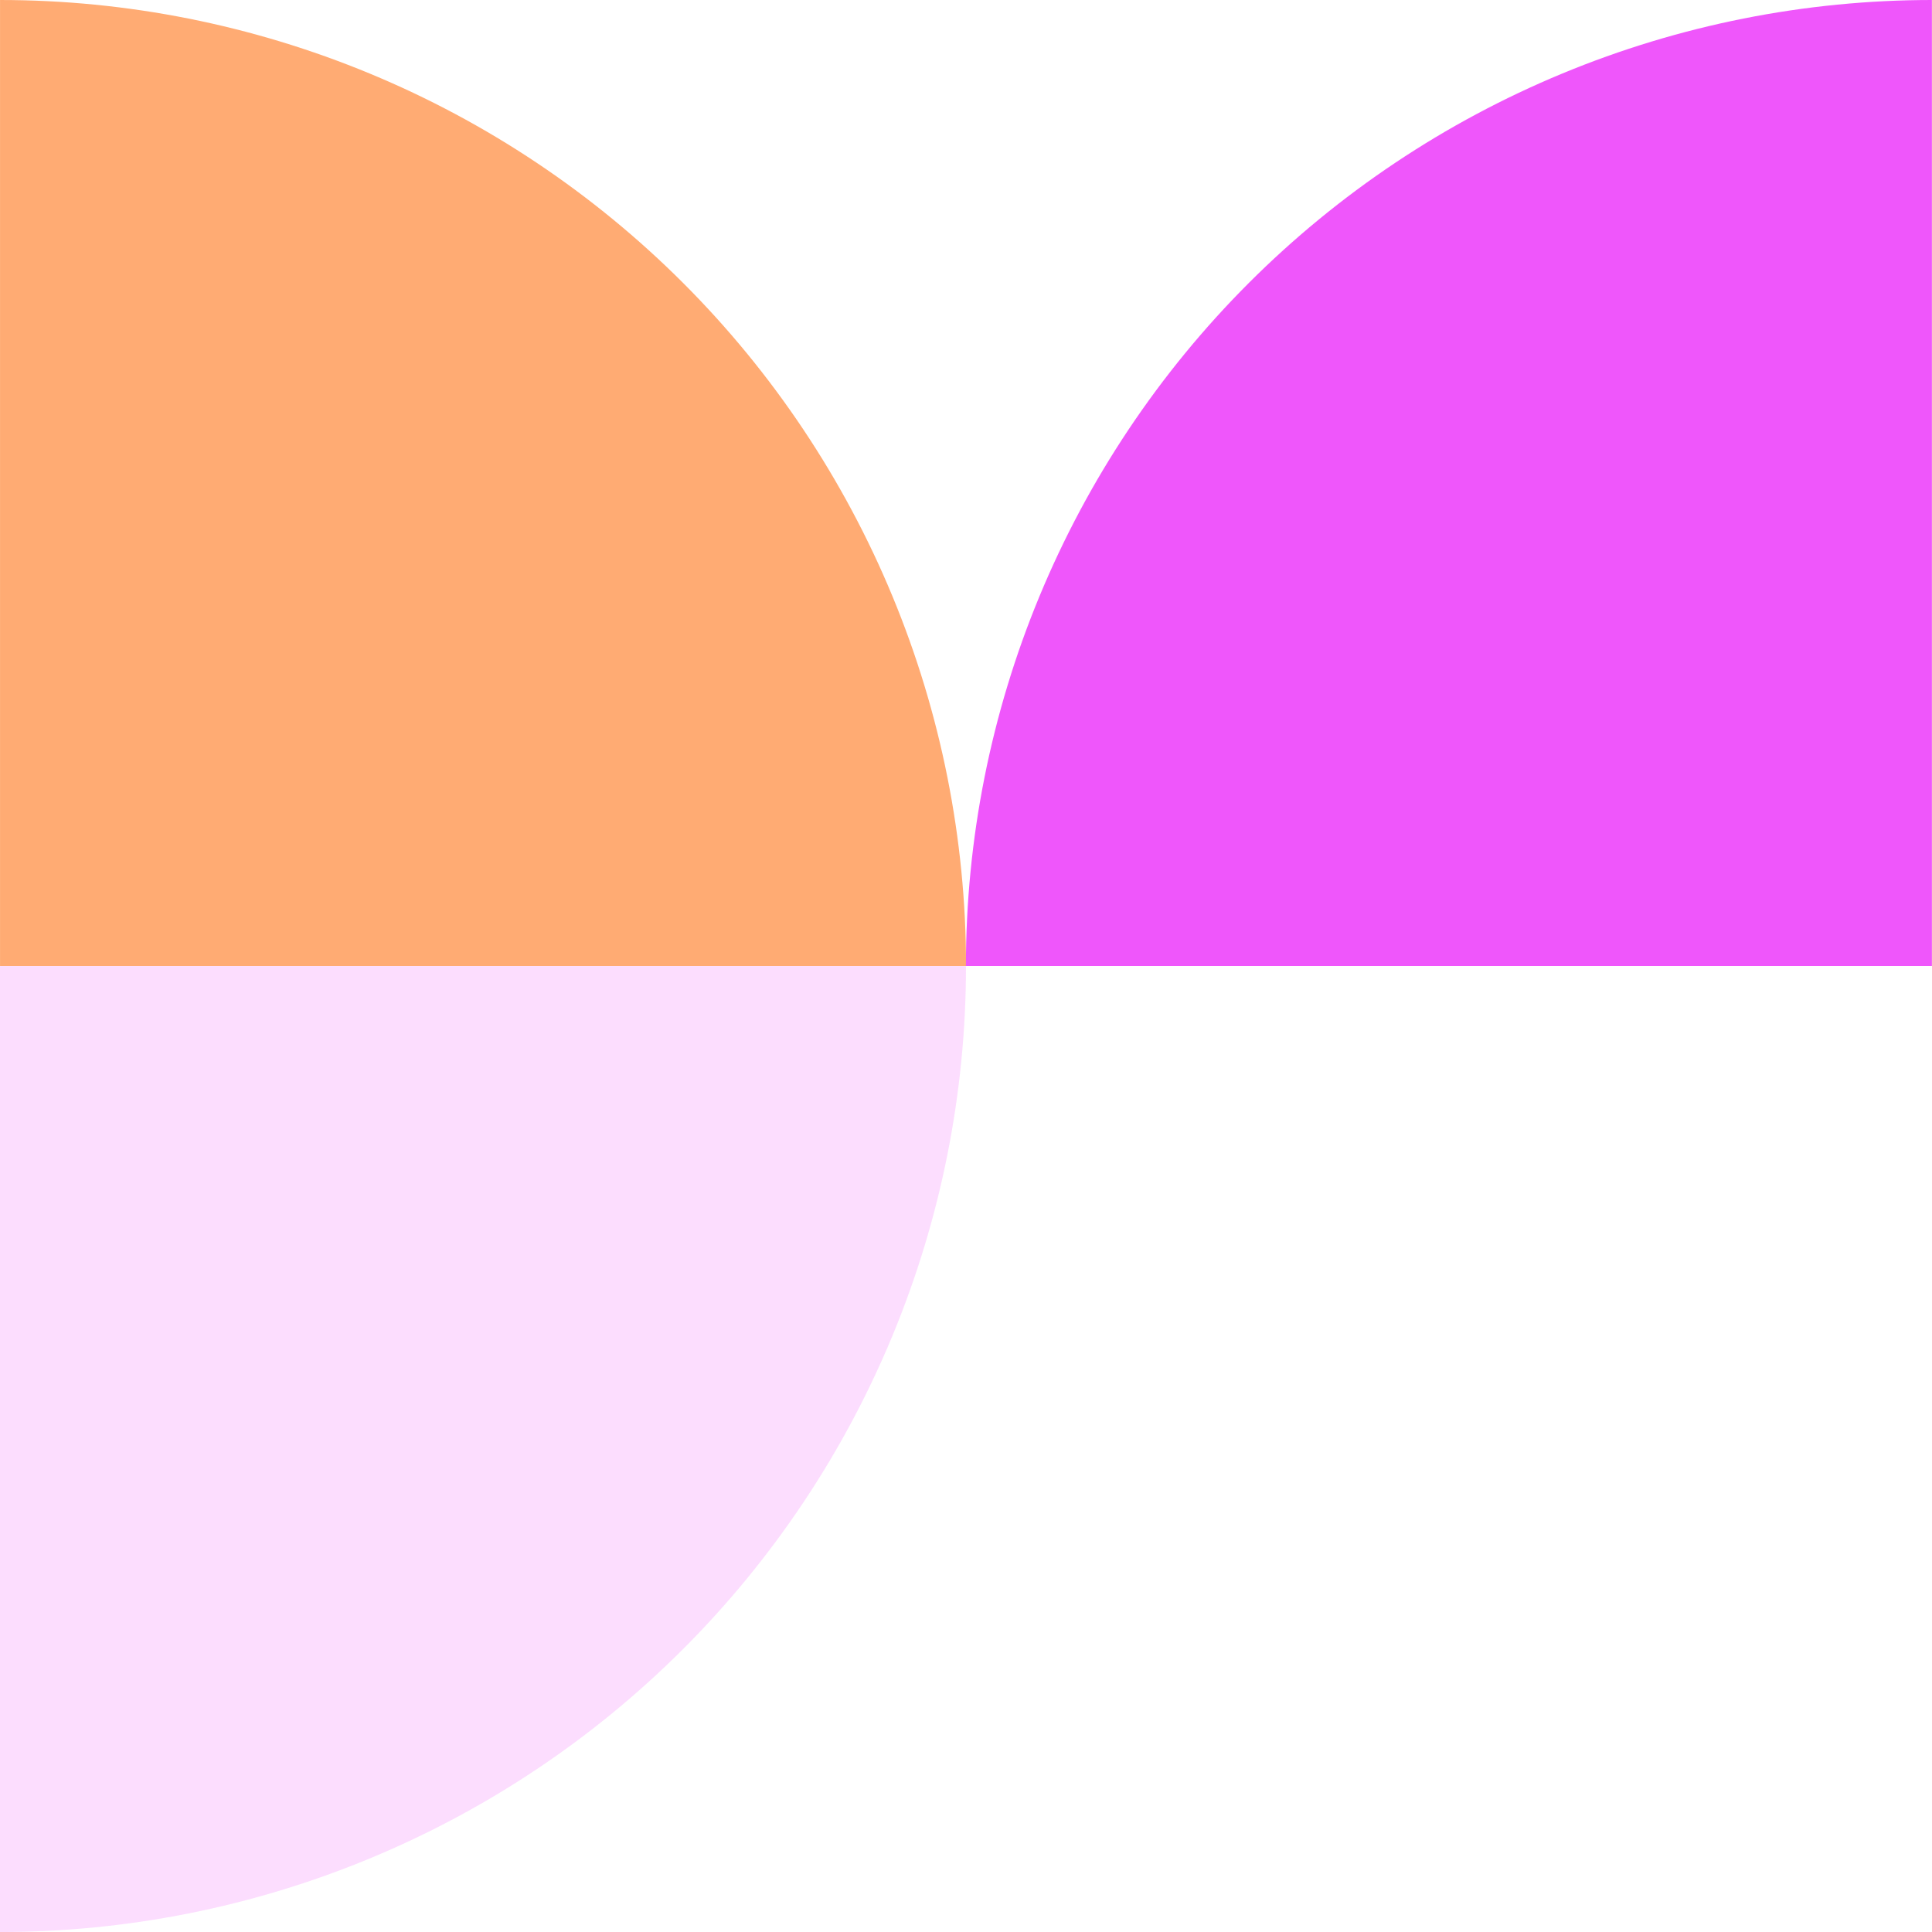
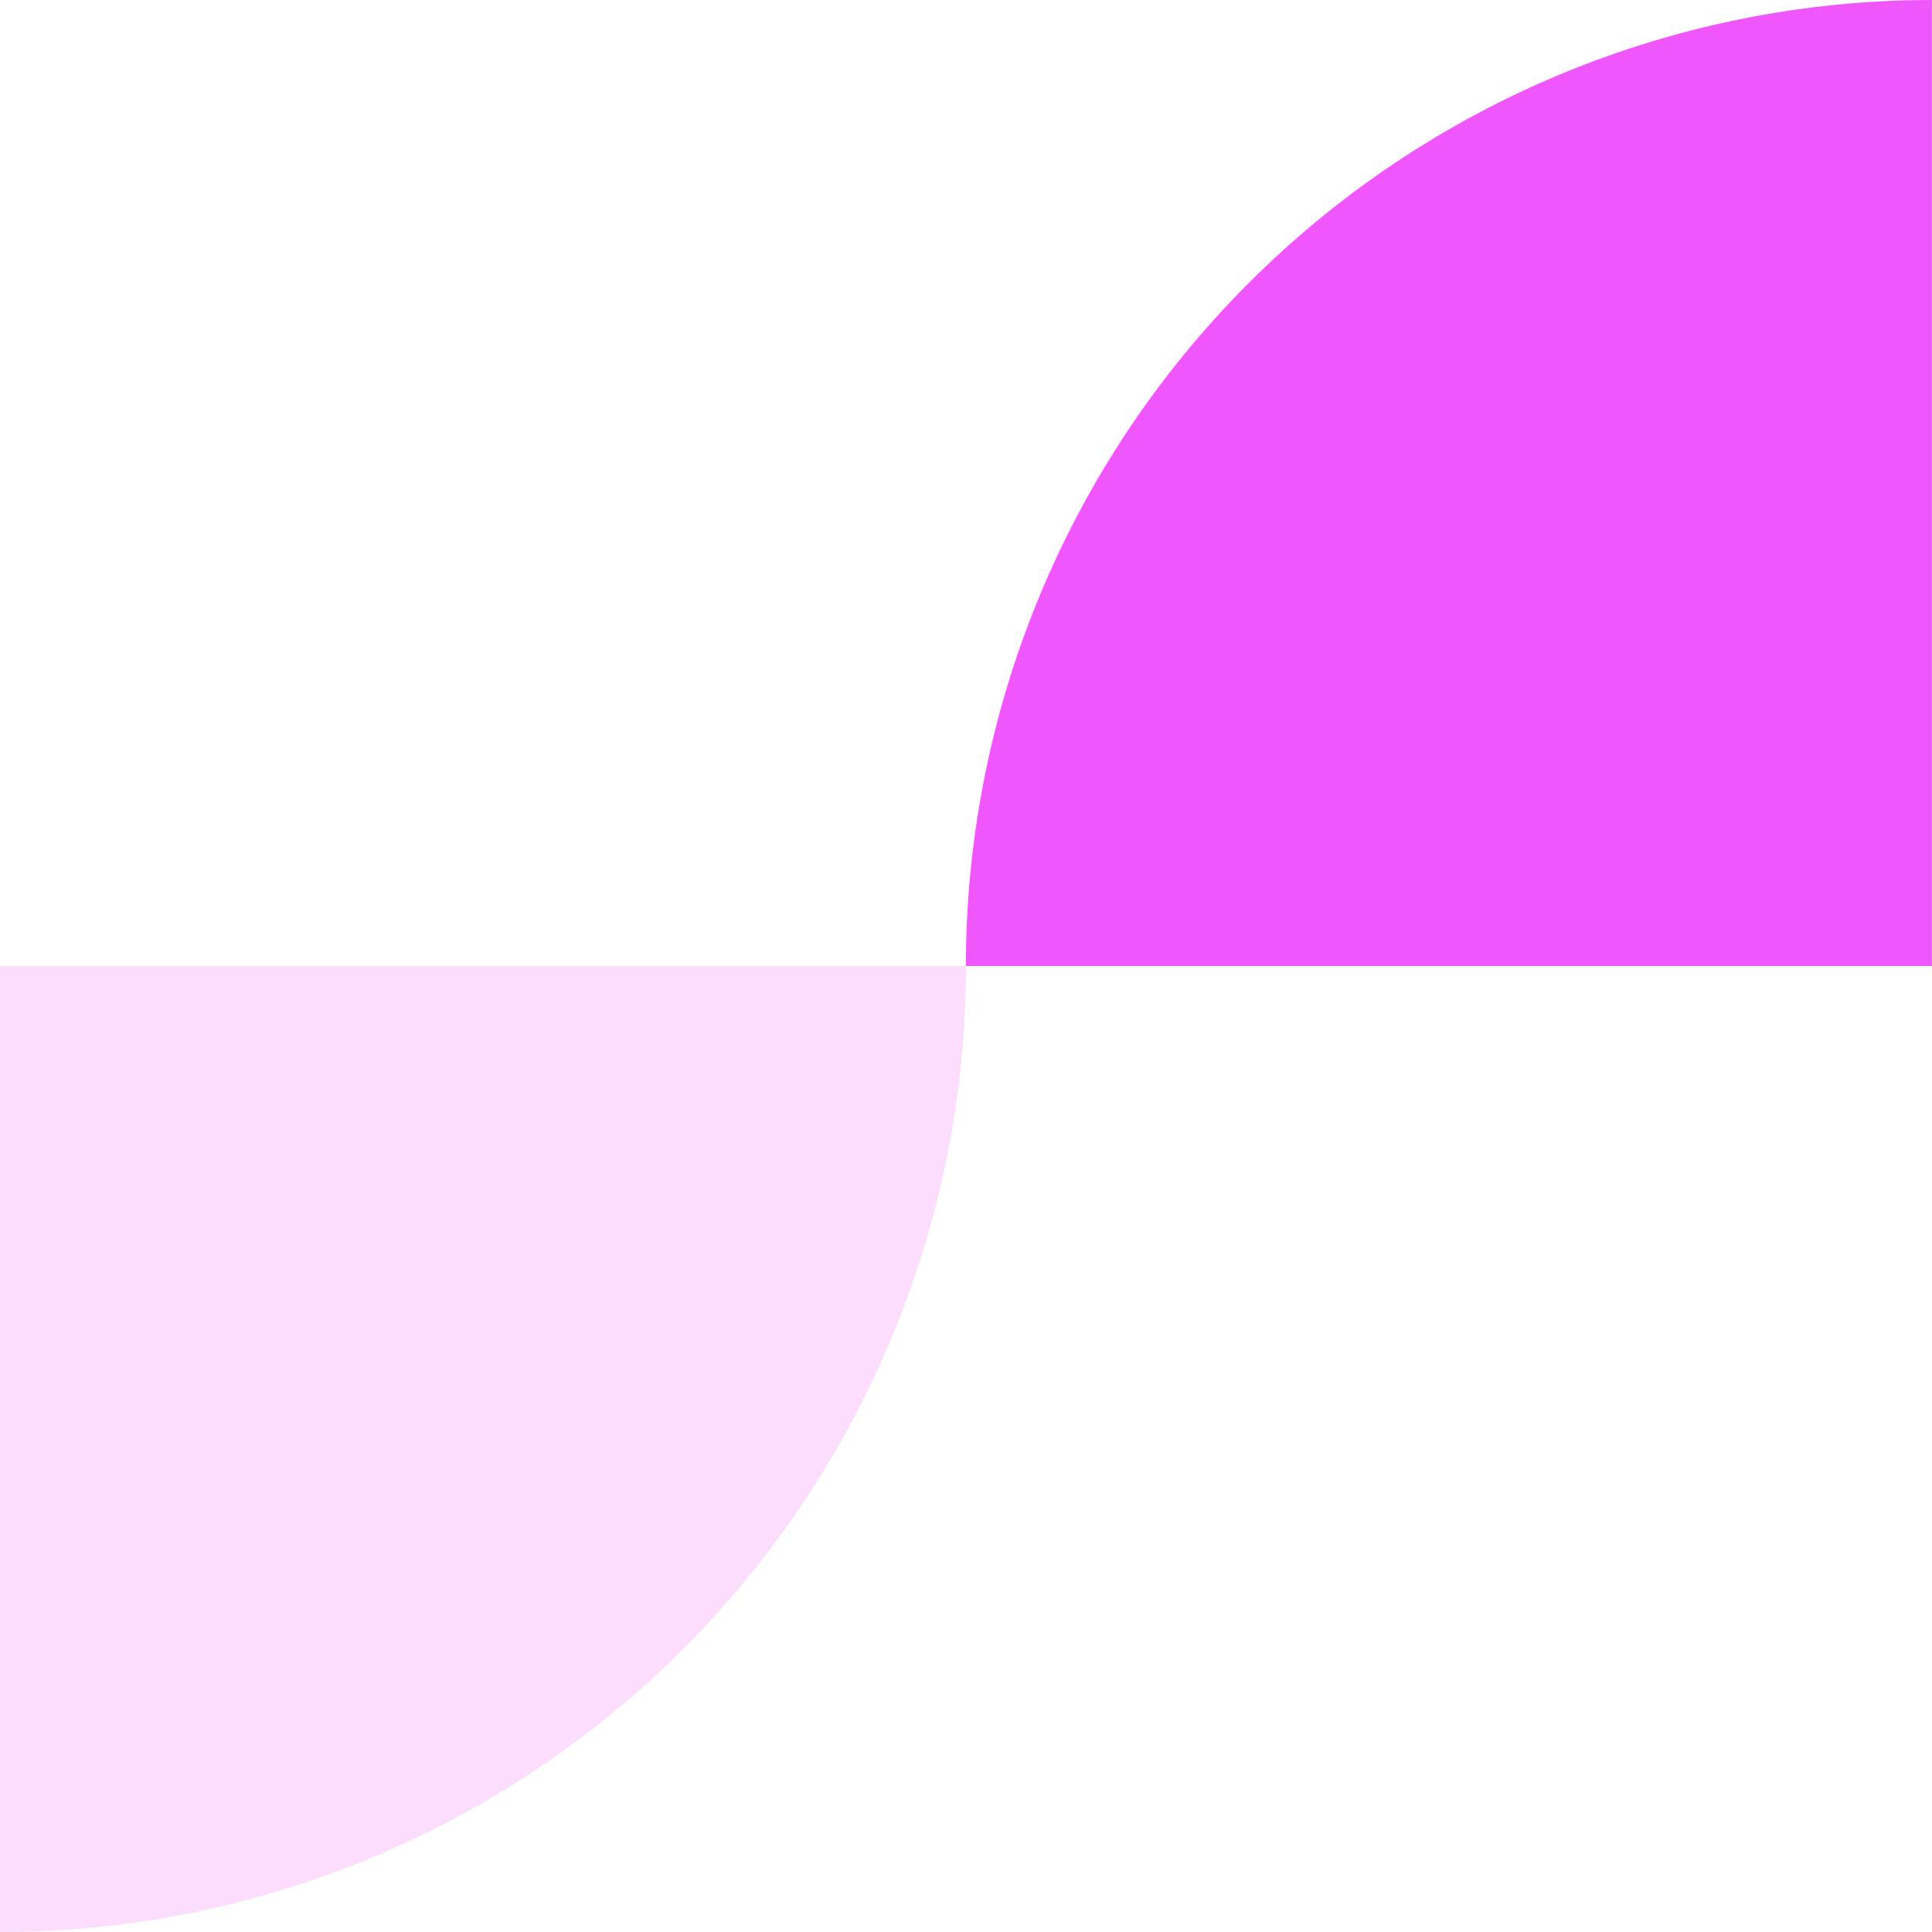
<svg xmlns="http://www.w3.org/2000/svg" width="130" height="130" viewBox="0 0 130 130" fill="none">
  <g clip-path="url(#clip0_52_623)">
    <path opacity="0.196" d="M0 130.002C8.536 130.002 16.988 128.321 24.875 125.054C32.761 121.788 39.926 117 45.962 110.964C51.998 104.928 56.786 97.763 60.052 89.876C63.319 81.99 65 73.538 65 65.002H0" fill="#EF56FB" />
-     <path d="M65.002 65C65.002 56.464 63.321 48.012 60.054 40.126C56.788 32.239 52 25.074 45.964 19.038C39.928 13.002 32.763 8.214 24.876 4.948C16.99 1.681 8.538 1.52588e-05 0.002 1.52588e-05V65" fill="#FFAB73" />
    <path d="M64.994 65C64.994 56.464 66.675 48.012 69.942 40.126C73.209 32.239 77.996 25.074 84.032 19.038C90.068 13.002 97.234 8.214 105.12 4.948C113.006 1.681 121.458 1.52588e-05 129.994 1.52588e-05V65" fill="#EF56FB" />
  </g>
  <defs>
    <clipPath id="clip0_52_623">
      <rect width="130" height="130" fill="white" />
    </clipPath>
  </defs>
</svg>